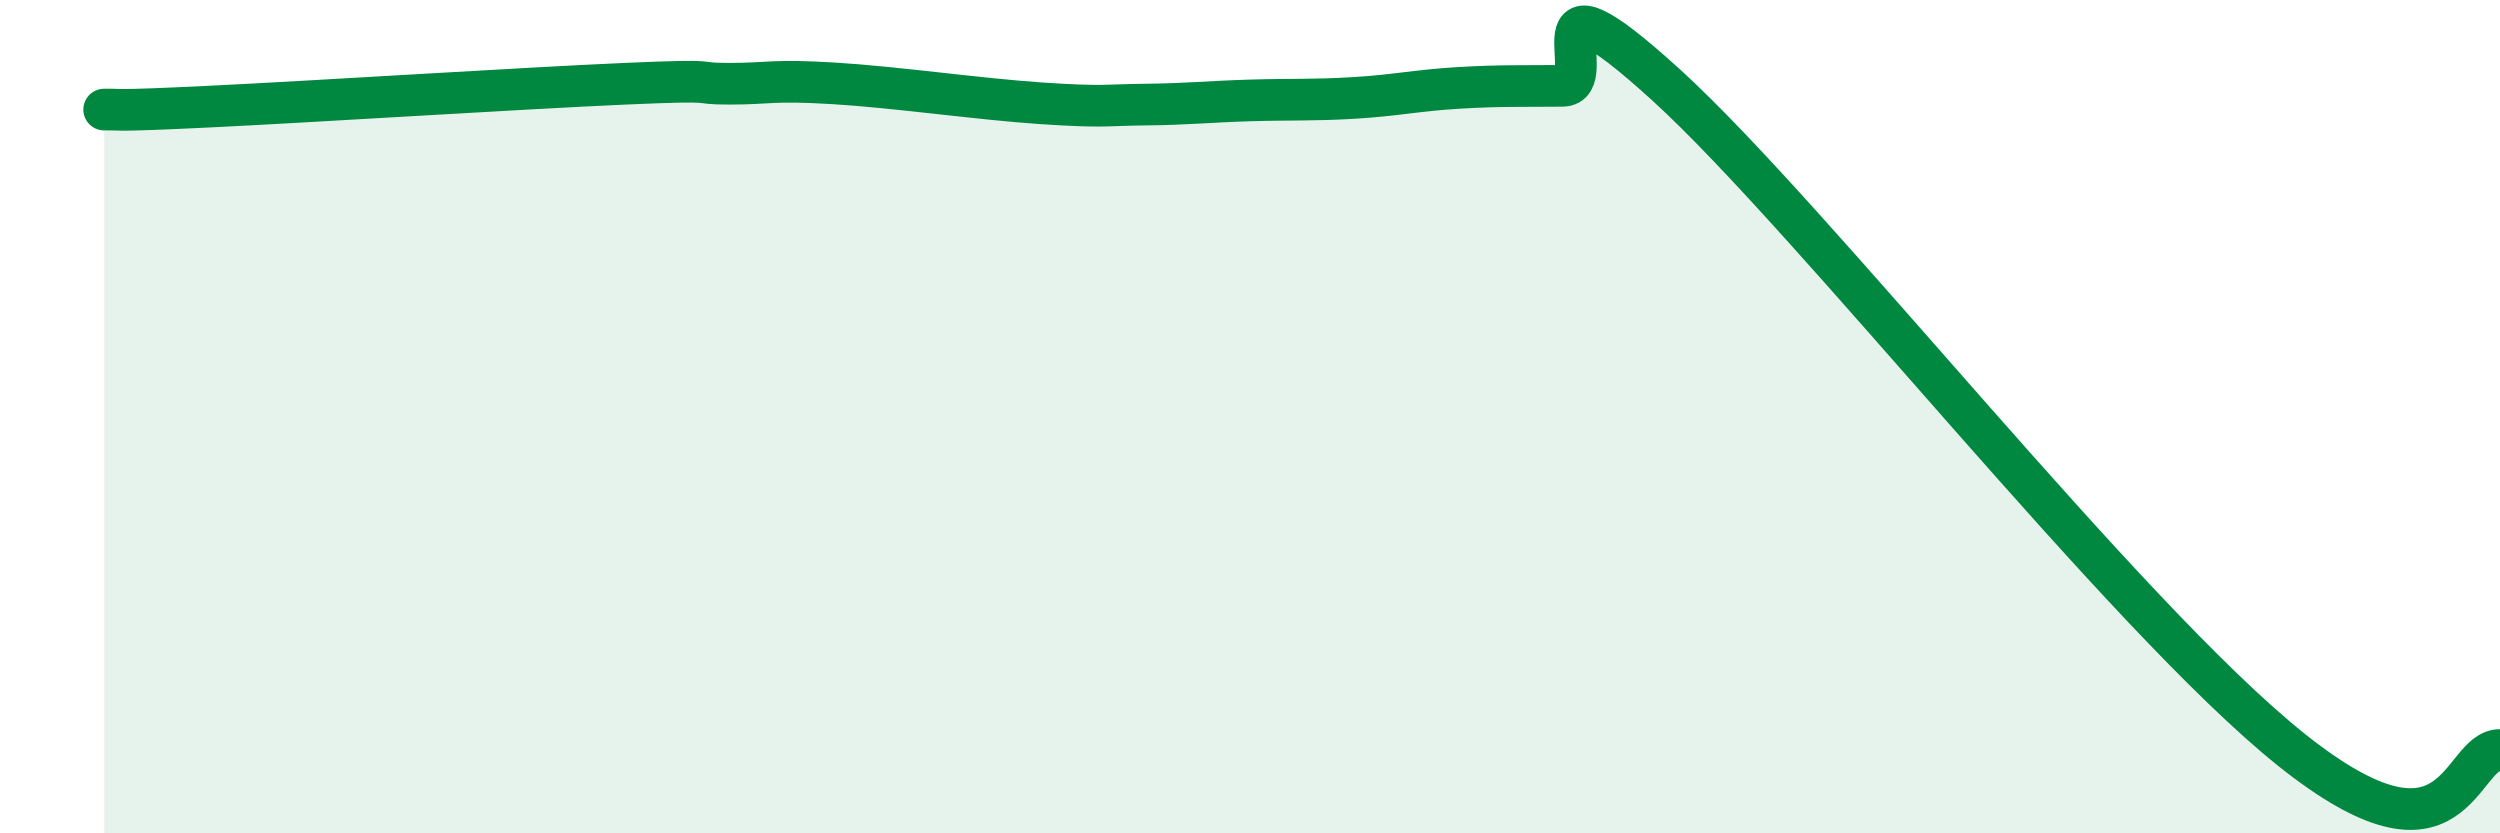
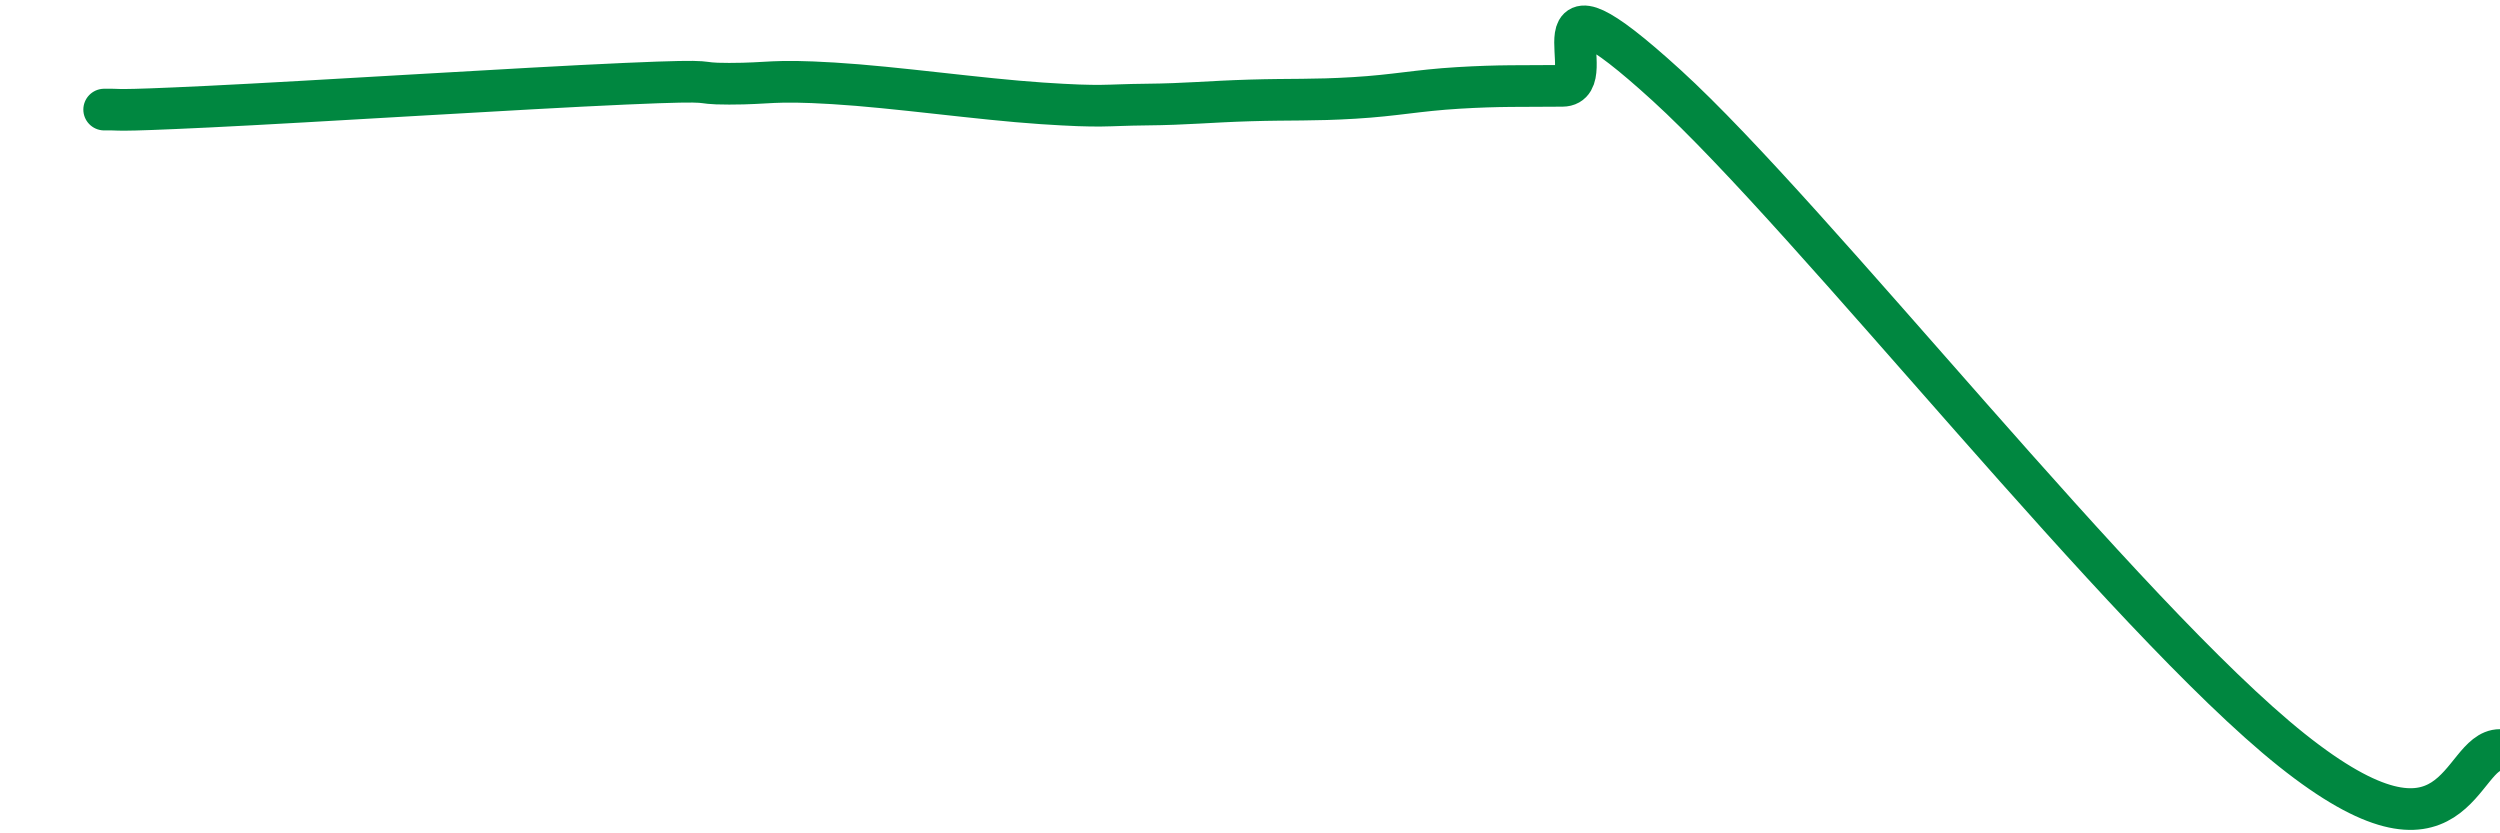
<svg xmlns="http://www.w3.org/2000/svg" width="60" height="20" viewBox="0 0 60 20">
-   <path d="M 2.5,2.63 C 3,2.62 2.5,2.68 5,2.56 C 7.5,2.44 12.5,2.12 15,2.01 C 17.5,1.9 16.5,2.01 17.5,2.01 C 18.5,2.01 18.5,1.91 20,2 C 21.5,2.09 23.5,2.38 25,2.48 C 26.5,2.58 26.5,2.52 27.5,2.51 C 28.5,2.5 29,2.44 30,2.41 C 31,2.38 31.5,2.41 32.5,2.35 C 33.5,2.29 34,2.17 35,2.11 C 36,2.05 36.5,2.07 37.5,2.06 C 38.5,2.05 36.5,-1.14 40,2.05 C 43.5,5.24 51,14.81 55,18 C 59,21.19 59,18 60,18L60 20L2.5 20Z" fill="#008740" opacity="0.1" stroke-linecap="round" stroke-linejoin="round" />
  <path d="M 2.5,2.63 C 3,2.62 2.5,2.68 5,2.56 C 7.5,2.44 12.5,2.12 15,2.01 C 17.5,1.9 16.5,2.01 17.5,2.01 C 18.5,2.01 18.5,1.91 20,2 C 21.5,2.09 23.5,2.38 25,2.48 C 26.5,2.58 26.5,2.52 27.5,2.51 C 28.5,2.5 29,2.44 30,2.41 C 31,2.38 31.5,2.41 32.5,2.35 C 33.5,2.29 34,2.17 35,2.11 C 36,2.05 36.5,2.07 37.5,2.06 C 38.5,2.05 36.5,-1.14 40,2.05 C 43.5,5.24 51,14.81 55,18 C 59,21.19 59,18 60,18" stroke="#008740" stroke-width="1" fill="none" stroke-linecap="round" stroke-linejoin="round" />
</svg>